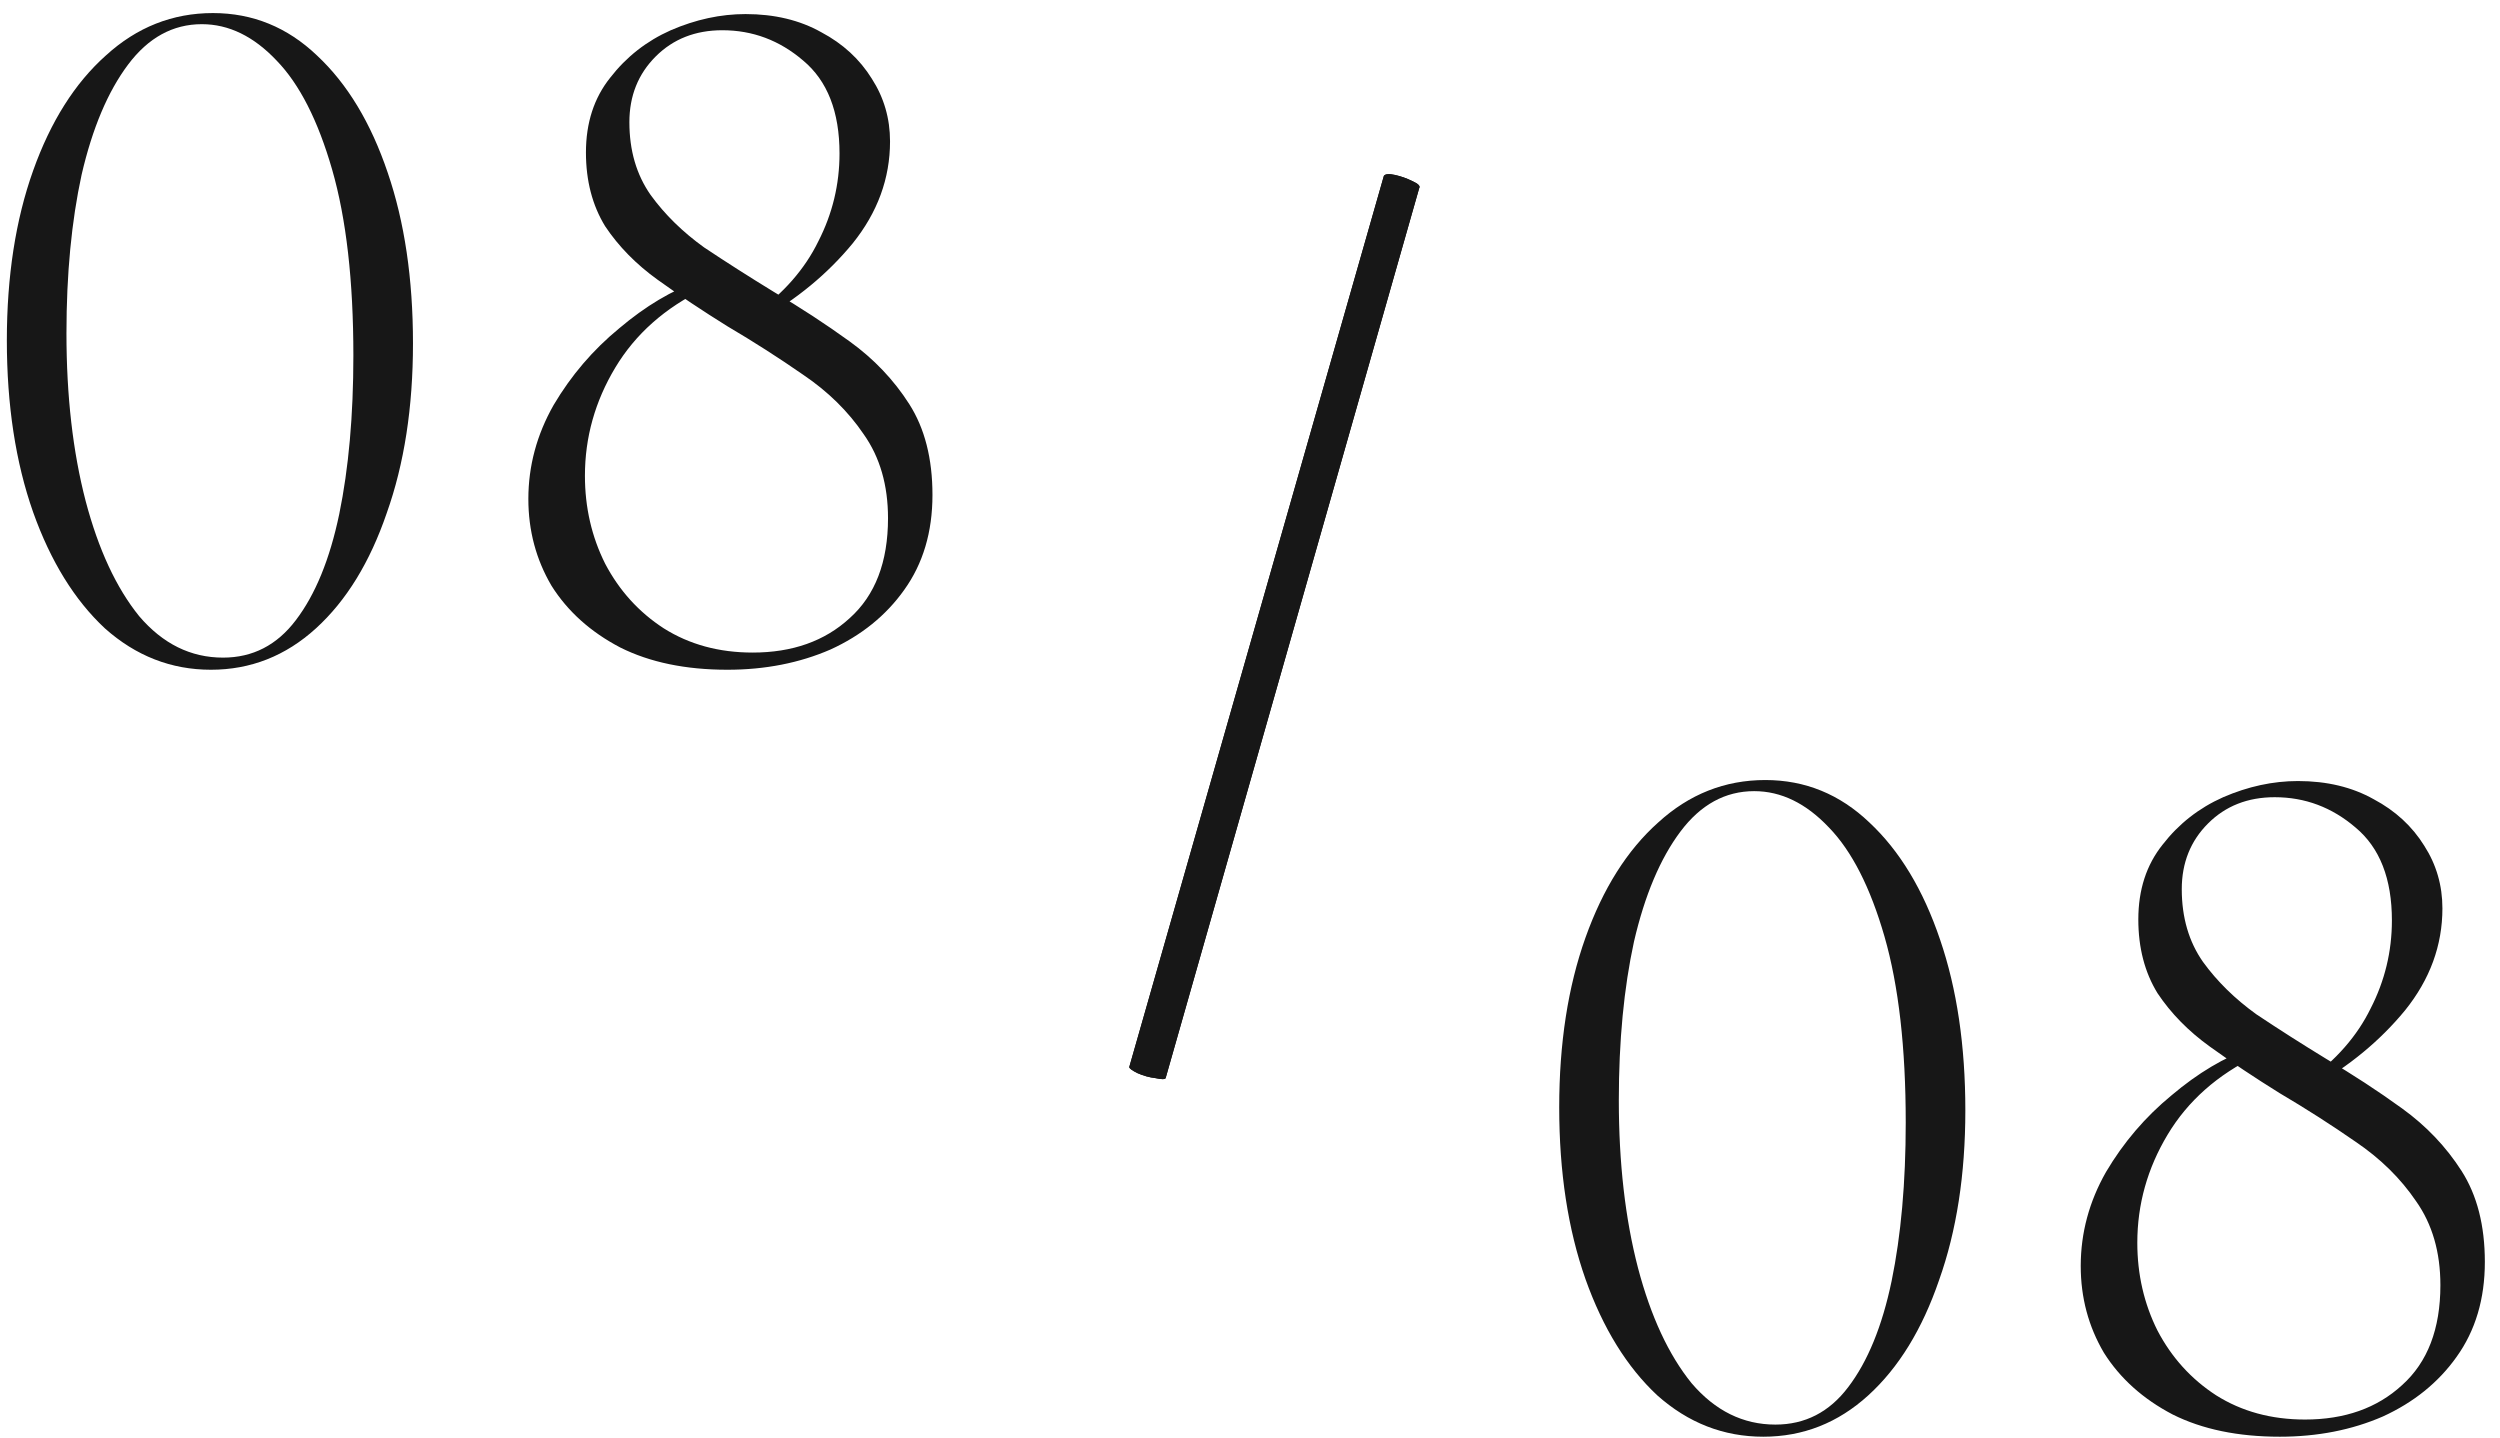
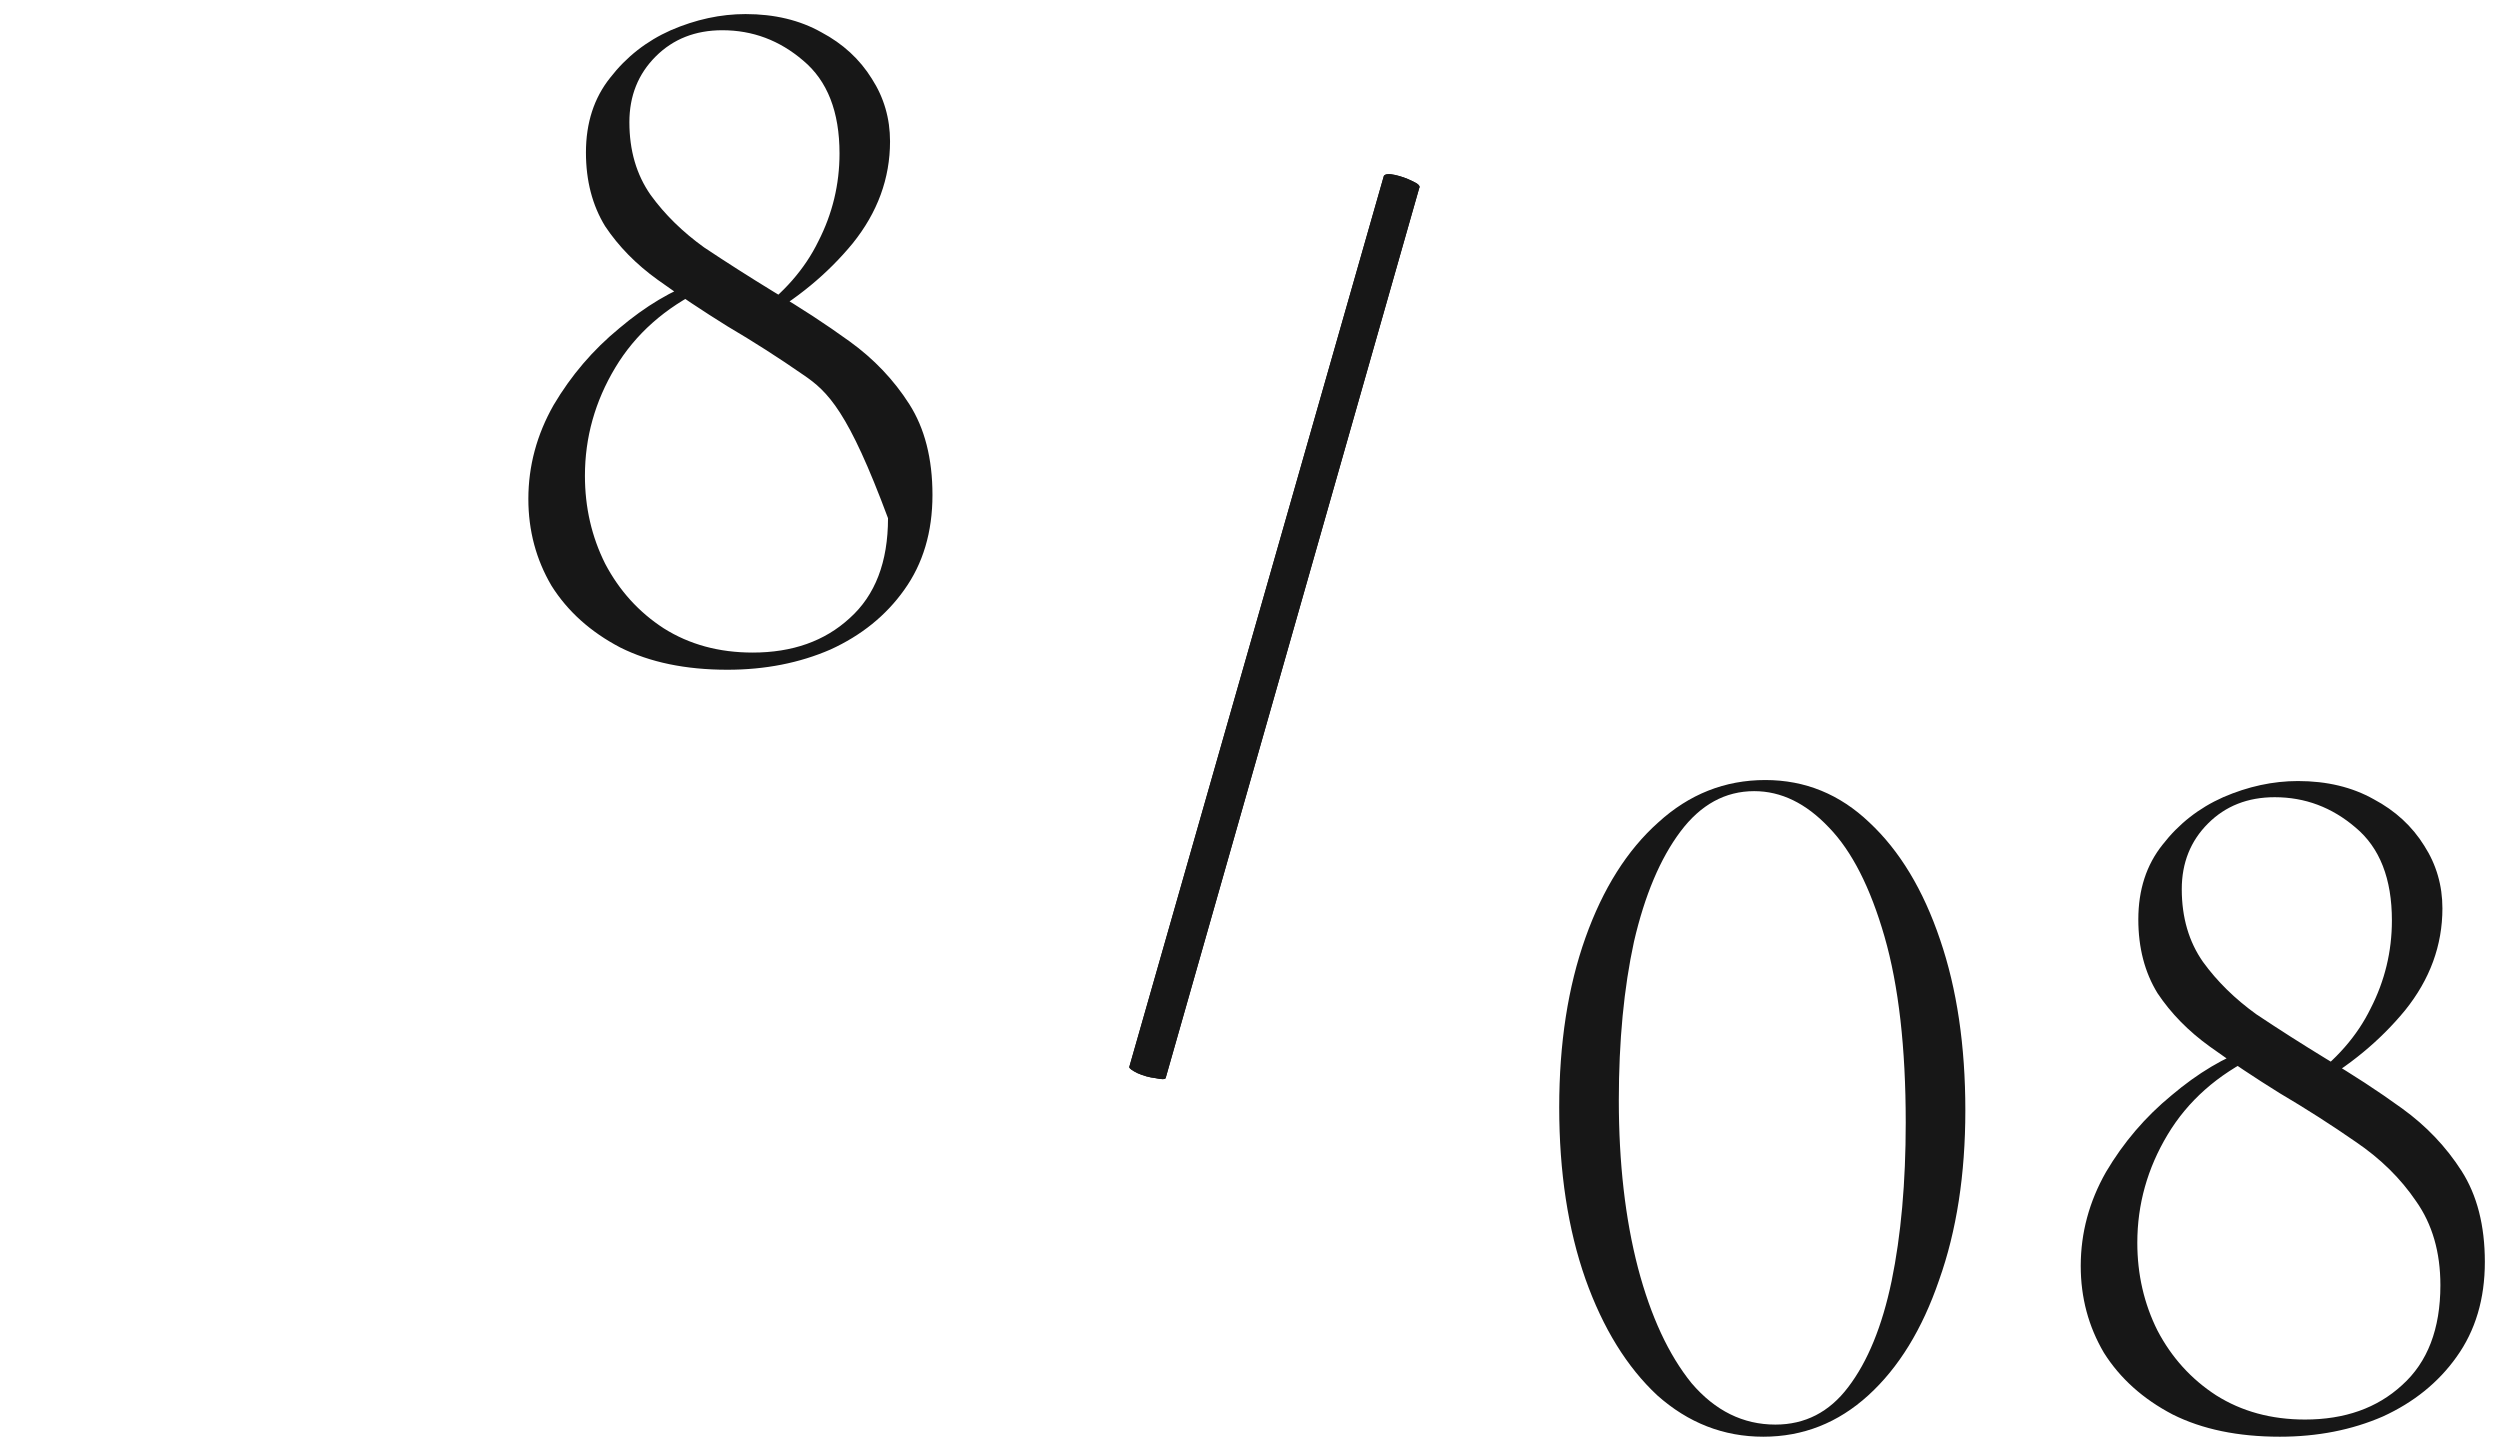
<svg xmlns="http://www.w3.org/2000/svg" width="146" height="84" viewBox="0 0 146 84" fill="none">
-   <path d="M12.318 39.113C9.997 39.113 7.932 38.306 6.123 36.694C4.353 35.042 2.957 32.78 1.934 29.909C0.911 26.998 0.4 23.655 0.4 19.879C0.4 16.142 0.911 12.838 1.934 9.967C2.957 7.096 4.373 4.854 6.182 3.241C7.991 1.589 10.076 0.763 12.436 0.763C14.757 0.763 16.782 1.589 18.513 3.241C20.283 4.893 21.66 7.174 22.643 10.085C23.626 12.956 24.118 16.28 24.118 20.056C24.118 23.793 23.607 27.096 22.584 29.968C21.601 32.839 20.224 35.081 18.454 36.694C16.684 38.306 14.639 39.113 12.318 39.113ZM13.026 38.405C14.757 38.405 16.173 37.677 17.274 36.222C18.415 34.727 19.26 32.662 19.811 30.027C20.362 27.352 20.637 24.265 20.637 20.764C20.637 16.398 20.224 12.779 19.398 9.908C18.572 7.037 17.49 4.913 16.153 3.536C14.816 2.12 13.36 1.412 11.787 1.412C10.096 1.412 8.66 2.199 7.48 3.772C6.3 5.345 5.395 7.489 4.766 10.203C4.176 12.917 3.881 16.005 3.881 19.466C3.881 23.124 4.255 26.389 5.002 29.26C5.749 32.092 6.792 34.334 8.129 35.986C9.506 37.599 11.138 38.405 13.026 38.405Z" fill="#171717" />
-   <path d="M44.072 18.345C45.764 17.125 47.003 15.71 47.789 14.097C48.615 12.484 49.028 10.773 49.028 8.964C49.028 6.525 48.32 4.716 46.904 3.536C45.528 2.356 43.954 1.766 42.184 1.766C40.611 1.766 39.313 2.277 38.29 3.3C37.268 4.323 36.756 5.601 36.756 7.135C36.756 8.787 37.169 10.203 37.995 11.383C38.821 12.524 39.864 13.546 41.122 14.451C42.42 15.316 43.777 16.181 45.193 17.047C46.727 17.951 48.202 18.915 49.618 19.938C51.034 20.96 52.195 22.18 53.099 23.596C54.004 25.012 54.456 26.782 54.456 28.906C54.456 31.069 53.906 32.918 52.804 34.452C51.742 35.947 50.307 37.107 48.497 37.933C46.688 38.719 44.682 39.113 42.479 39.113C40.041 39.113 37.956 38.68 36.225 37.815C34.495 36.91 33.157 35.711 32.213 34.216C31.309 32.682 30.856 30.991 30.856 29.142C30.856 27.215 31.348 25.386 32.331 23.655C33.354 21.924 34.632 20.43 36.166 19.171C37.7 17.873 39.254 16.948 40.827 16.398L41.122 16.87C38.841 17.971 37.11 19.505 35.93 21.472C34.75 23.439 34.16 25.543 34.16 27.785C34.16 29.634 34.554 31.345 35.34 32.918C36.166 34.491 37.307 35.75 38.762 36.694C40.257 37.638 41.988 38.11 43.954 38.11C46.275 38.11 48.163 37.441 49.618 36.104C51.113 34.767 51.86 32.819 51.86 30.263C51.86 28.335 51.388 26.703 50.444 25.366C49.54 24.029 48.36 22.868 46.904 21.885C45.488 20.901 44.013 19.957 42.479 19.053C41.024 18.148 39.667 17.244 38.408 16.339C37.15 15.434 36.127 14.392 35.34 13.212C34.593 11.992 34.219 10.557 34.219 8.905C34.219 7.174 34.691 5.719 35.635 4.539C36.579 3.32 37.759 2.395 39.175 1.766C40.631 1.137 42.086 0.822 43.541 0.822C45.233 0.822 46.708 1.176 47.966 1.884C49.225 2.553 50.208 3.457 50.916 4.598C51.624 5.699 51.978 6.919 51.978 8.256C51.978 10.419 51.251 12.405 49.795 14.215C48.34 15.985 46.531 17.48 44.367 18.699L44.072 18.345Z" fill="#171717" />
+   <path d="M44.072 18.345C45.764 17.125 47.003 15.71 47.789 14.097C48.615 12.484 49.028 10.773 49.028 8.964C49.028 6.525 48.32 4.716 46.904 3.536C45.528 2.356 43.954 1.766 42.184 1.766C40.611 1.766 39.313 2.277 38.29 3.3C37.268 4.323 36.756 5.601 36.756 7.135C36.756 8.787 37.169 10.203 37.995 11.383C38.821 12.524 39.864 13.546 41.122 14.451C42.42 15.316 43.777 16.181 45.193 17.047C46.727 17.951 48.202 18.915 49.618 19.938C51.034 20.96 52.195 22.18 53.099 23.596C54.004 25.012 54.456 26.782 54.456 28.906C54.456 31.069 53.906 32.918 52.804 34.452C51.742 35.947 50.307 37.107 48.497 37.933C46.688 38.719 44.682 39.113 42.479 39.113C40.041 39.113 37.956 38.68 36.225 37.815C34.495 36.91 33.157 35.711 32.213 34.216C31.309 32.682 30.856 30.991 30.856 29.142C30.856 27.215 31.348 25.386 32.331 23.655C33.354 21.924 34.632 20.43 36.166 19.171C37.7 17.873 39.254 16.948 40.827 16.398L41.122 16.87C38.841 17.971 37.11 19.505 35.93 21.472C34.75 23.439 34.16 25.543 34.16 27.785C34.16 29.634 34.554 31.345 35.34 32.918C36.166 34.491 37.307 35.75 38.762 36.694C40.257 37.638 41.988 38.11 43.954 38.11C46.275 38.11 48.163 37.441 49.618 36.104C51.113 34.767 51.86 32.819 51.86 30.263C49.54 24.029 48.36 22.868 46.904 21.885C45.488 20.901 44.013 19.957 42.479 19.053C41.024 18.148 39.667 17.244 38.408 16.339C37.15 15.434 36.127 14.392 35.34 13.212C34.593 11.992 34.219 10.557 34.219 8.905C34.219 7.174 34.691 5.719 35.635 4.539C36.579 3.32 37.759 2.395 39.175 1.766C40.631 1.137 42.086 0.822 43.541 0.822C45.233 0.822 46.708 1.176 47.966 1.884C49.225 2.553 50.208 3.457 50.916 4.598C51.624 5.699 51.978 6.919 51.978 8.256C51.978 10.419 51.251 12.405 49.795 14.215C48.34 15.985 46.531 17.48 44.367 18.699L44.072 18.345Z" fill="#171717" />
  <path d="M102.976 83.904C100.655 83.904 98.59 83.098 96.781 81.485C95.011 79.833 93.615 77.572 92.592 74.7C91.569 71.79 91.058 68.446 91.058 64.67C91.058 60.934 91.569 57.63 92.592 54.758C93.615 51.887 95.031 49.645 96.84 48.032C98.649 46.38 100.734 45.554 103.094 45.554C105.415 45.554 107.44 46.38 109.171 48.032C110.941 49.684 112.318 51.965 113.301 54.876C114.284 57.748 114.776 61.071 114.776 64.847C114.776 68.584 114.265 71.888 113.242 74.759C112.259 77.63 110.882 79.873 109.112 81.485C107.342 83.098 105.297 83.904 102.976 83.904ZM103.684 83.196C105.415 83.196 106.831 82.469 107.932 81.013C109.073 79.519 109.918 77.454 110.469 74.818C111.02 72.144 111.295 69.056 111.295 65.555C111.295 61.189 110.882 57.571 110.056 54.699C109.23 51.828 108.148 49.704 106.811 48.327C105.474 46.911 104.018 46.203 102.445 46.203C100.754 46.203 99.318 46.99 98.138 48.563C96.958 50.136 96.053 52.28 95.424 54.994C94.834 57.708 94.539 60.796 94.539 64.257C94.539 67.915 94.913 71.18 95.66 74.051C96.407 76.883 97.45 79.125 98.787 80.777C100.164 82.39 101.796 83.196 103.684 83.196Z" fill="#171717" />
  <path d="M134.731 63.136C136.422 61.917 137.661 60.501 138.448 58.888C139.274 57.276 139.687 55.565 139.687 53.755C139.687 51.316 138.979 49.507 137.563 48.327C136.186 47.147 134.613 46.557 132.843 46.557C131.269 46.557 129.971 47.069 128.949 48.091C127.926 49.114 127.415 50.392 127.415 51.926C127.415 53.578 127.828 54.994 128.654 56.174C129.48 57.315 130.522 58.337 131.781 59.242C133.079 60.108 134.436 60.973 135.852 61.838C137.386 62.743 138.861 63.706 140.277 64.729C141.693 65.752 142.853 66.971 143.758 68.387C144.662 69.803 145.115 71.573 145.115 73.697C145.115 75.861 144.564 77.709 143.463 79.243C142.401 80.738 140.965 81.898 139.156 82.724C137.346 83.511 135.34 83.904 133.138 83.904C130.699 83.904 128.614 83.472 126.884 82.606C125.153 81.701 123.816 80.502 122.872 79.007C121.967 77.473 121.515 75.782 121.515 73.933C121.515 72.006 122.006 70.177 122.99 68.446C124.012 66.716 125.291 65.221 126.825 63.962C128.359 62.664 129.912 61.74 131.486 61.189L131.781 61.661C129.499 62.763 127.769 64.296 126.589 66.263C125.409 68.23 124.819 70.334 124.819 72.576C124.819 74.425 125.212 76.136 125.999 77.709C126.825 79.282 127.965 80.541 129.421 81.485C130.915 82.429 132.646 82.901 134.613 82.901C136.933 82.901 138.821 82.233 140.277 80.895C141.771 79.558 142.519 77.611 142.519 75.054C142.519 73.127 142.047 71.495 141.103 70.157C140.198 68.82 139.018 67.659 137.563 66.676C136.147 65.693 134.672 64.749 133.138 63.844C131.682 62.94 130.325 62.035 129.067 61.13C127.808 60.225 126.785 59.183 125.999 58.003C125.251 56.784 124.878 55.348 124.878 53.696C124.878 51.965 125.35 50.51 126.294 49.33C127.238 48.111 128.418 47.187 129.834 46.557C131.289 45.928 132.744 45.613 134.2 45.613C135.891 45.613 137.366 45.967 138.625 46.675C139.883 47.344 140.867 48.248 141.575 49.389C142.283 50.49 142.637 51.71 142.637 53.047C142.637 55.211 141.909 57.197 140.454 59.006C138.998 60.776 137.189 62.271 135.026 63.49L134.731 63.136Z" fill="#171717" />
  <path d="M68.073 62.963C68.033 63.041 67.837 63.041 67.483 62.963C67.129 62.923 66.775 62.825 66.421 62.668C66.106 62.511 65.949 62.392 65.949 62.314L80.817 10.276C80.895 10.158 81.112 10.138 81.466 10.217C81.82 10.296 82.154 10.414 82.469 10.571C82.823 10.728 82.96 10.866 82.882 10.984L68.073 62.963Z" fill="#171717" />
  <path d="M68.073 62.963C68.033 63.041 67.837 63.041 67.483 62.963C67.129 62.923 66.775 62.825 66.421 62.668C66.106 62.511 65.949 62.392 65.949 62.314L80.817 10.276C80.895 10.158 81.112 10.138 81.466 10.217C81.82 10.296 82.154 10.414 82.469 10.571C82.823 10.728 82.96 10.866 82.882 10.984L68.073 62.963Z" fill="#171717" />
</svg>